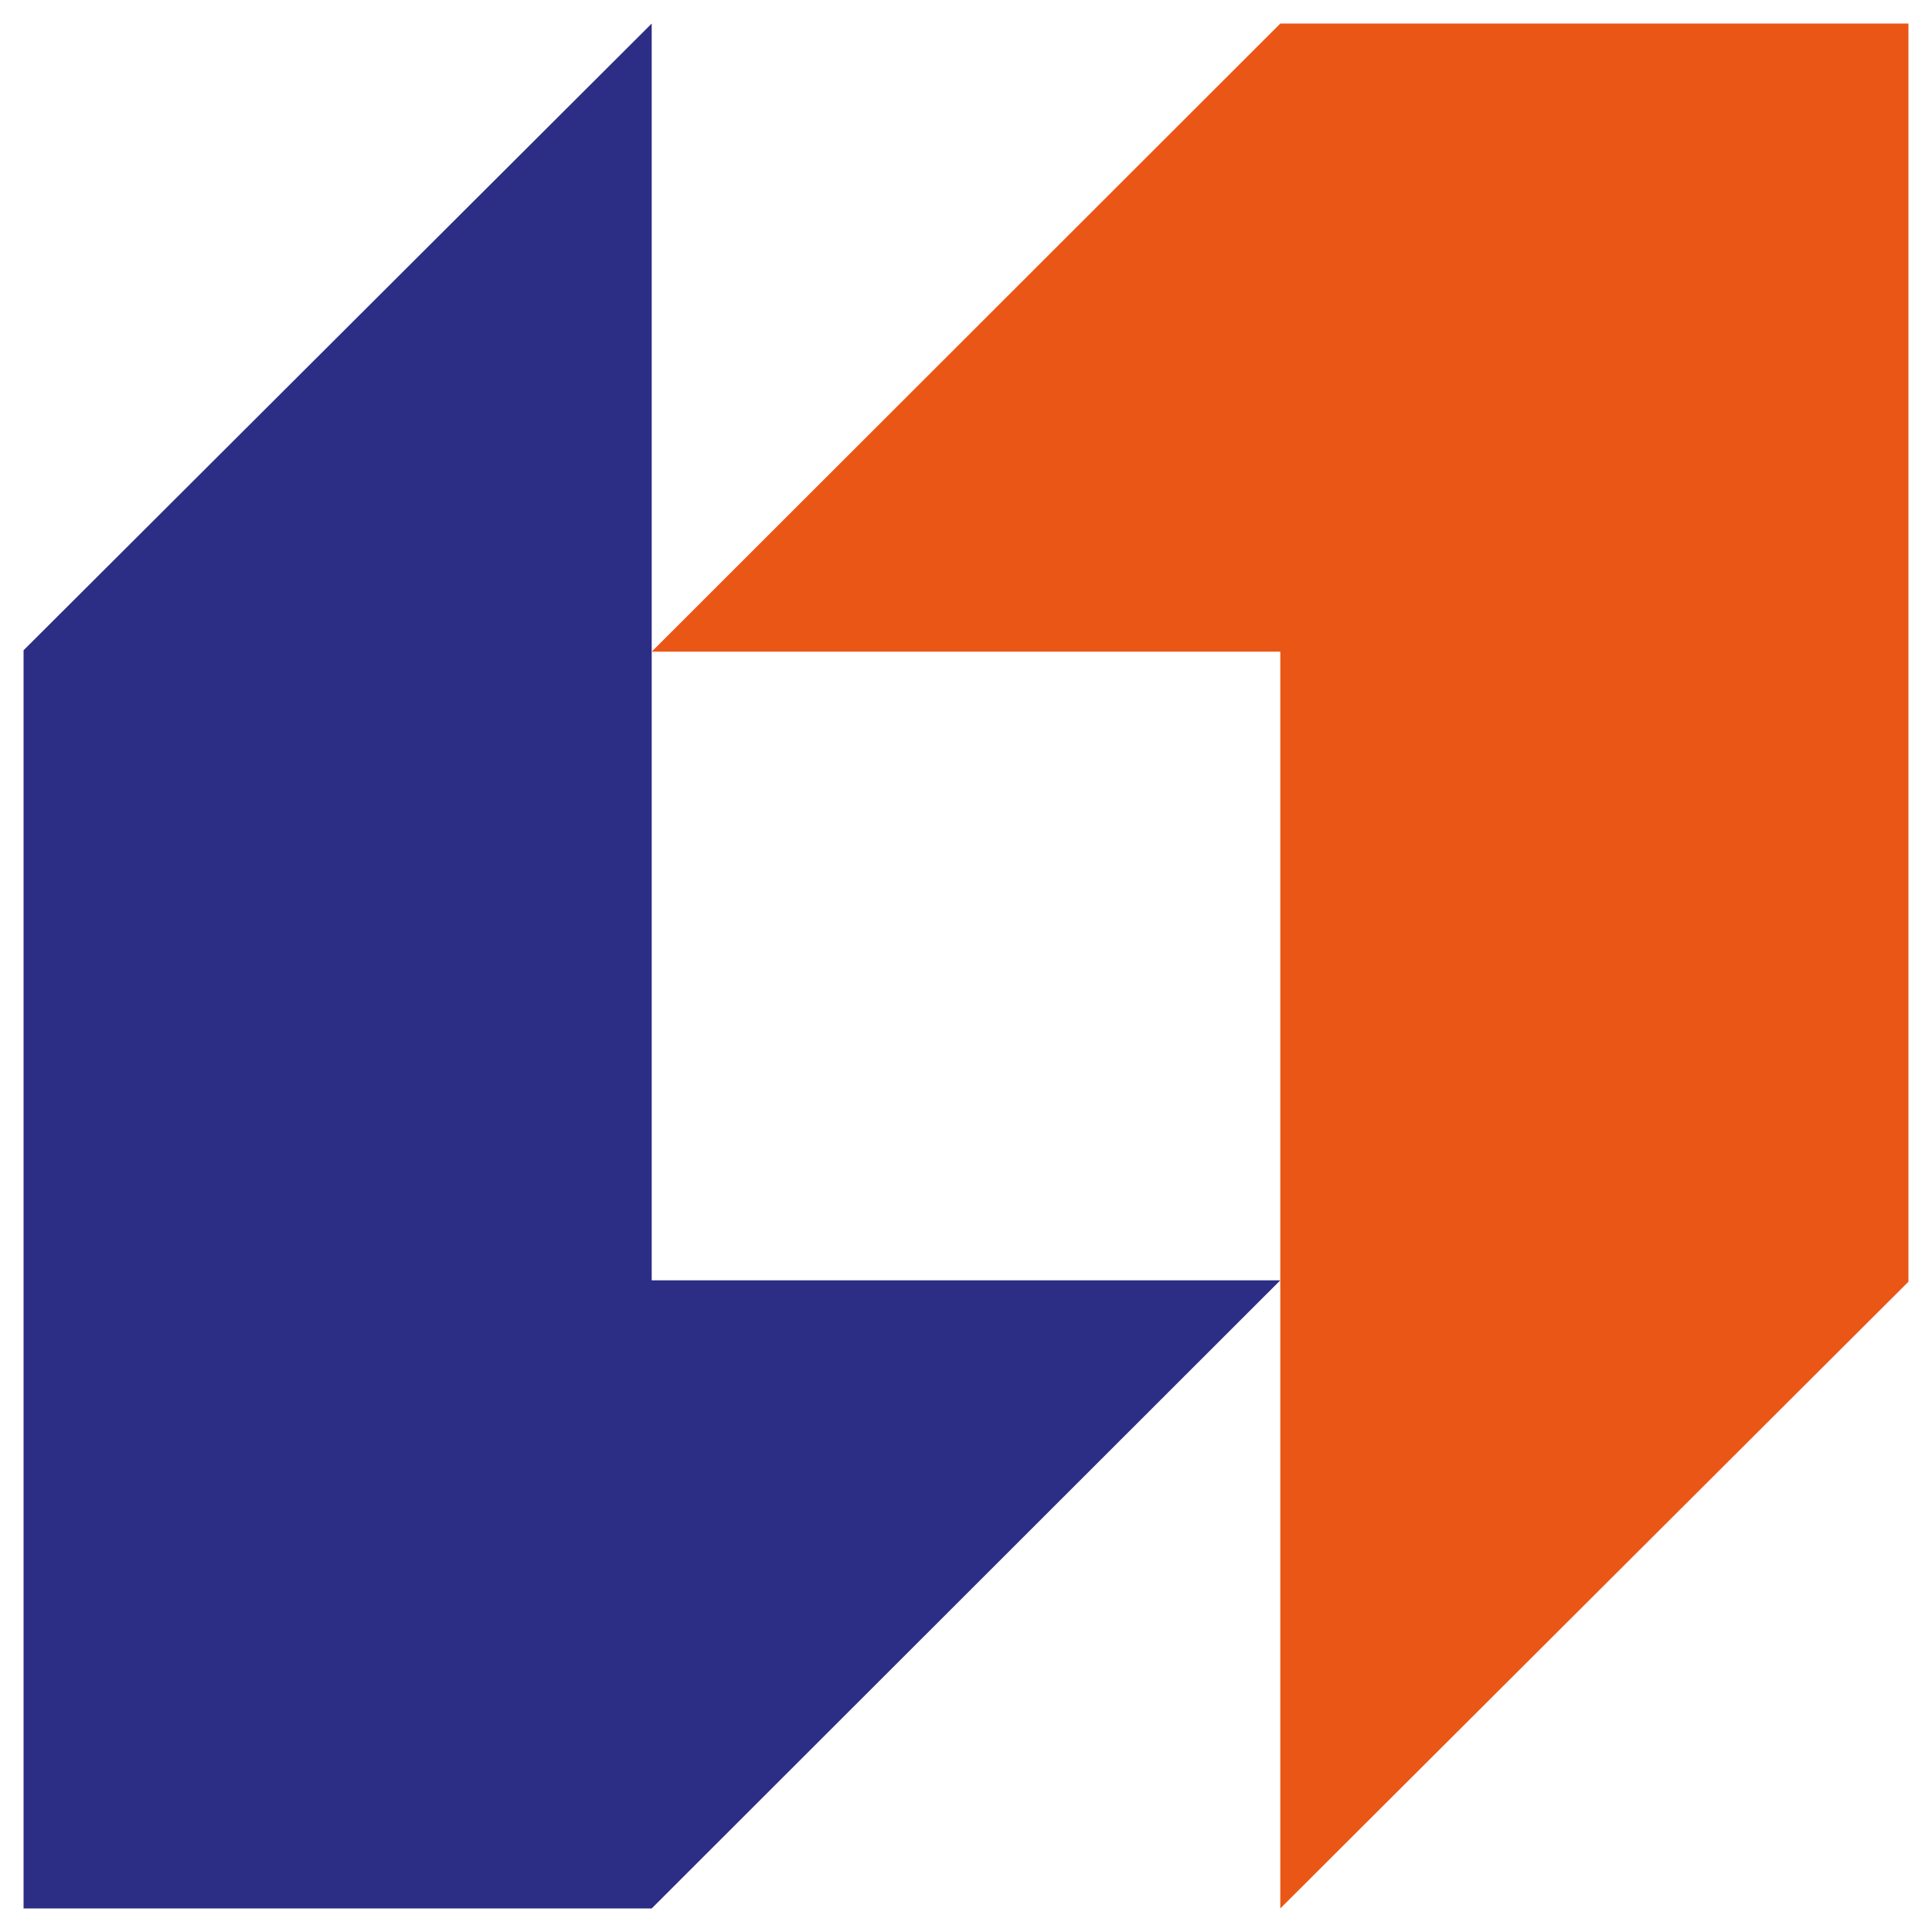
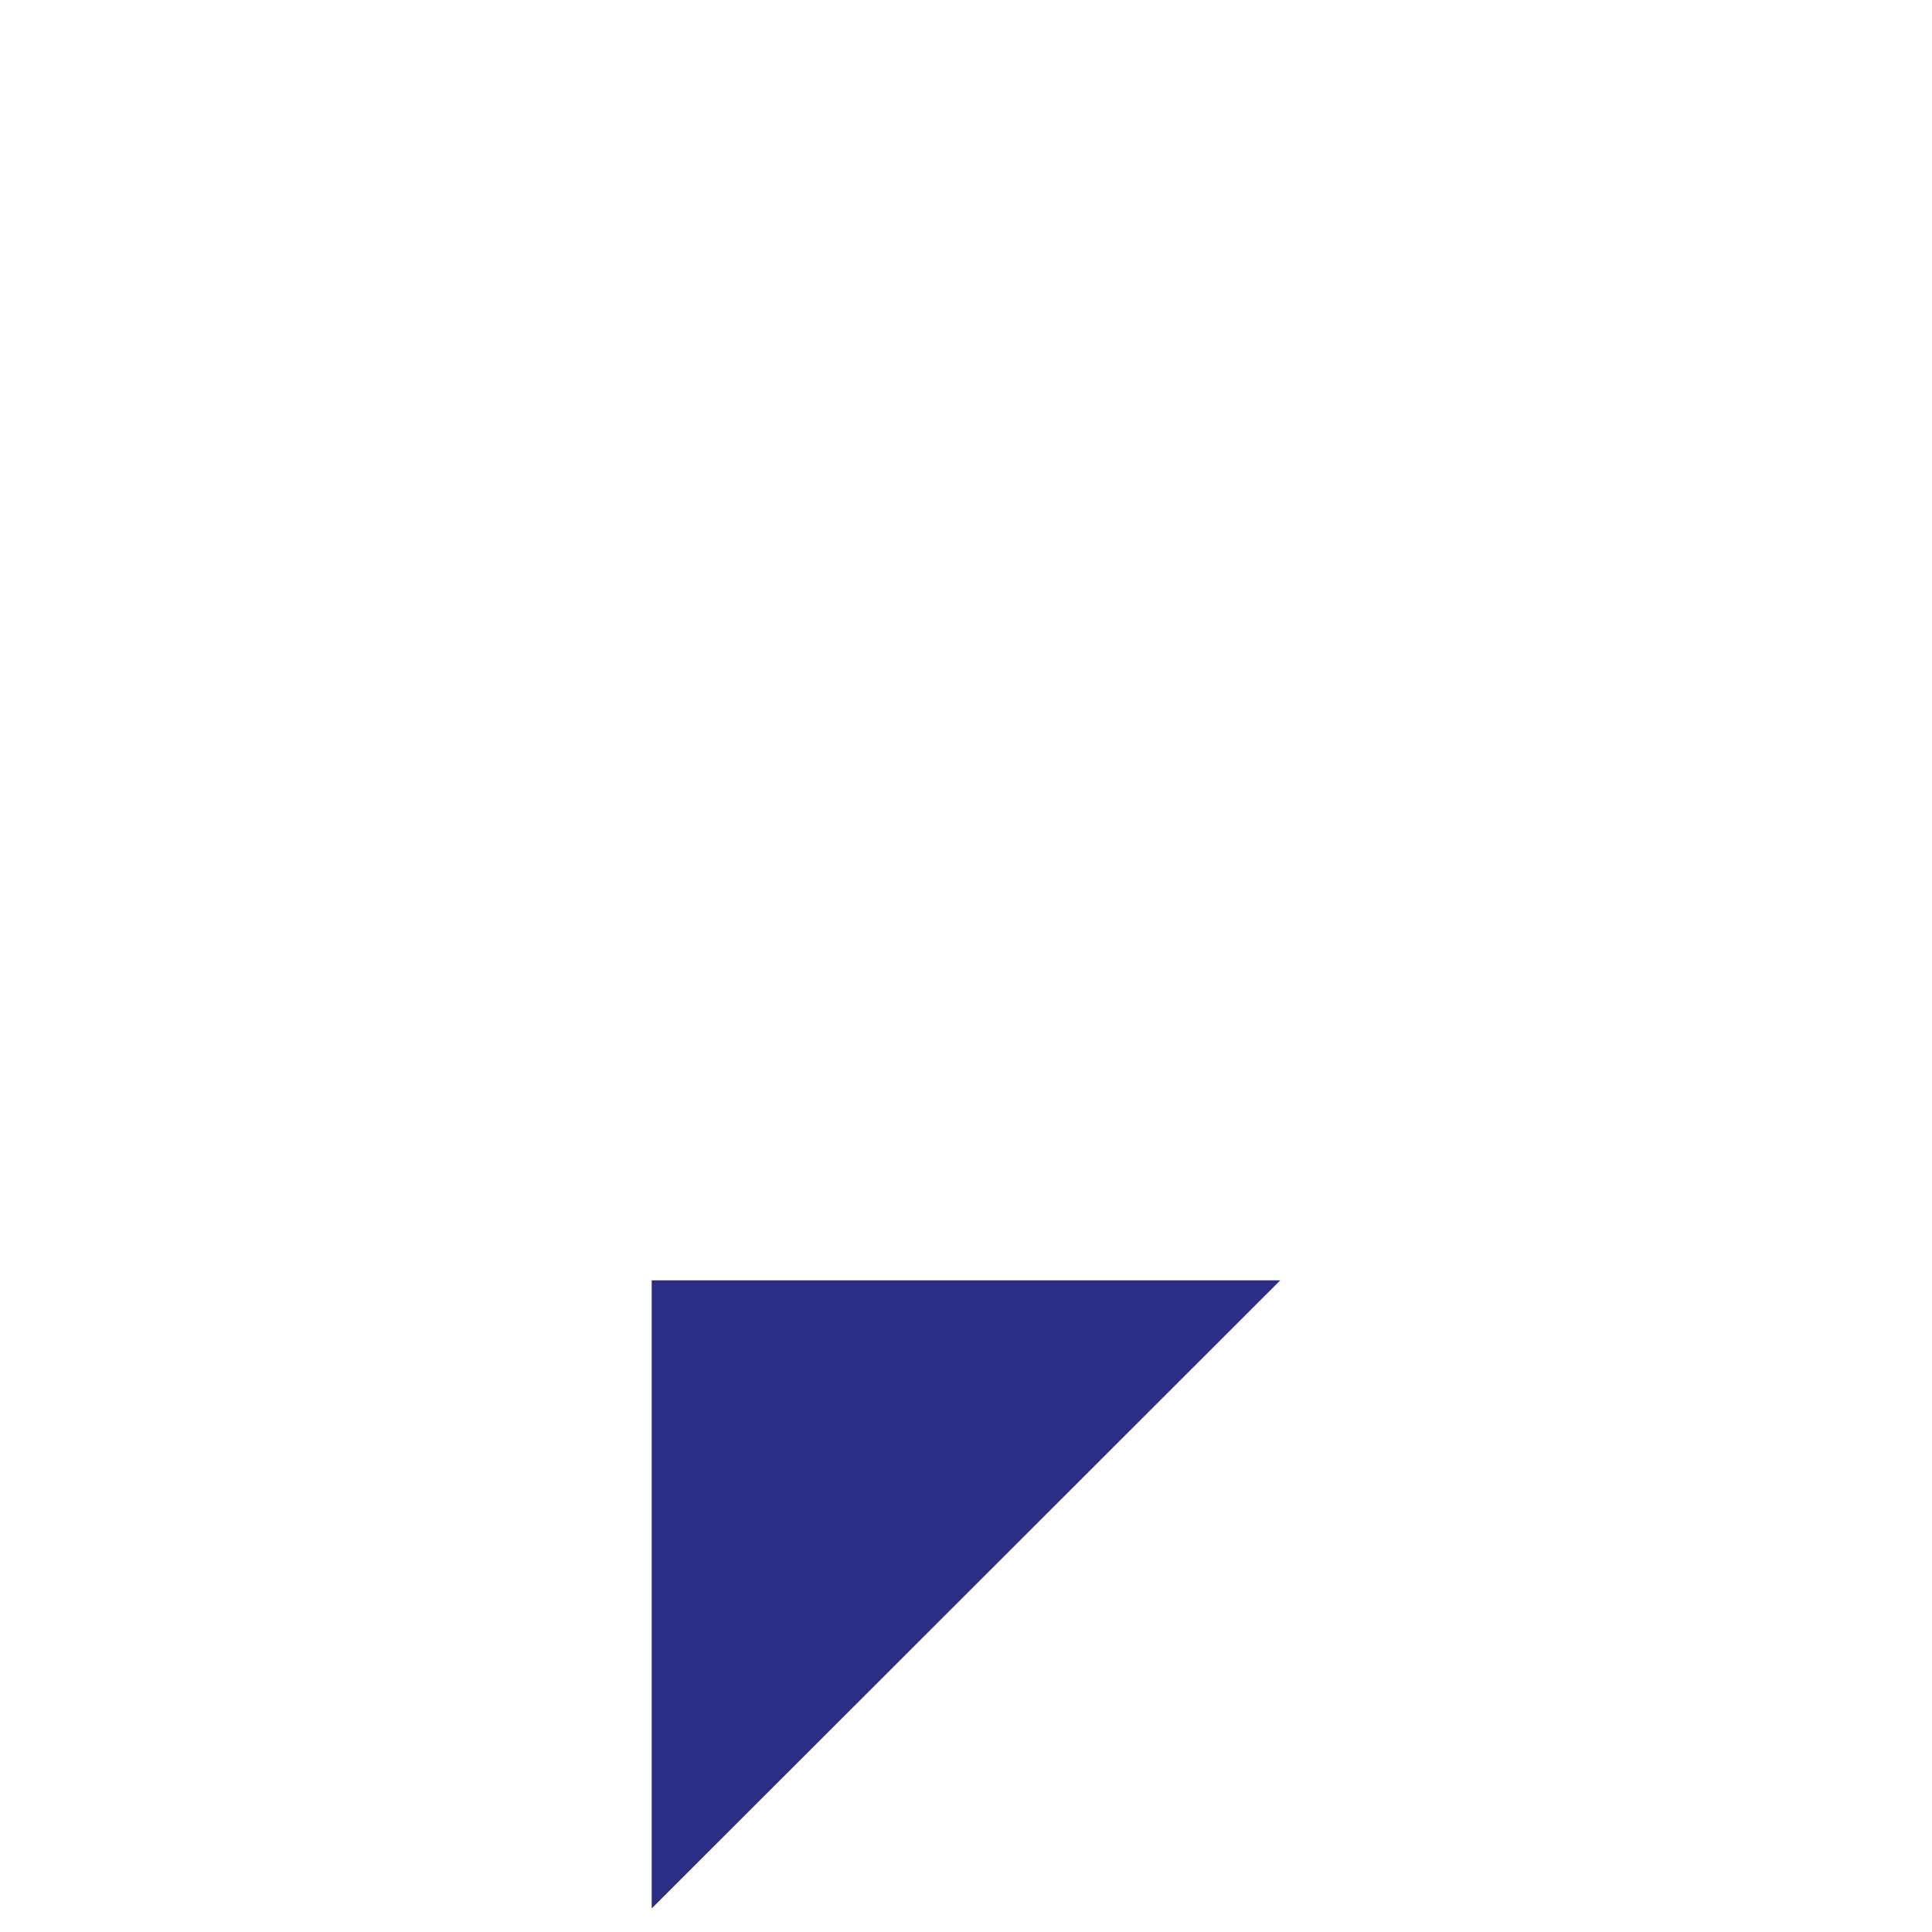
<svg xmlns="http://www.w3.org/2000/svg" width="41" height="41" viewBox="0 0 41 41" fill="none">
-   <path d="M27.17 0.5L13.83 13.83H27.17V40.5L40.5 27.2V0.5H27.17Z" fill="#EA5616" />
-   <path d="M13.83 40.5L27.17 27.17H13.83V0.5L0.5 13.8V40.5H13.83Z" fill="#2C2D84" />
+   <path d="M13.83 40.5L27.17 27.17H13.83V0.5V40.5H13.83Z" fill="#2C2D84" />
</svg>